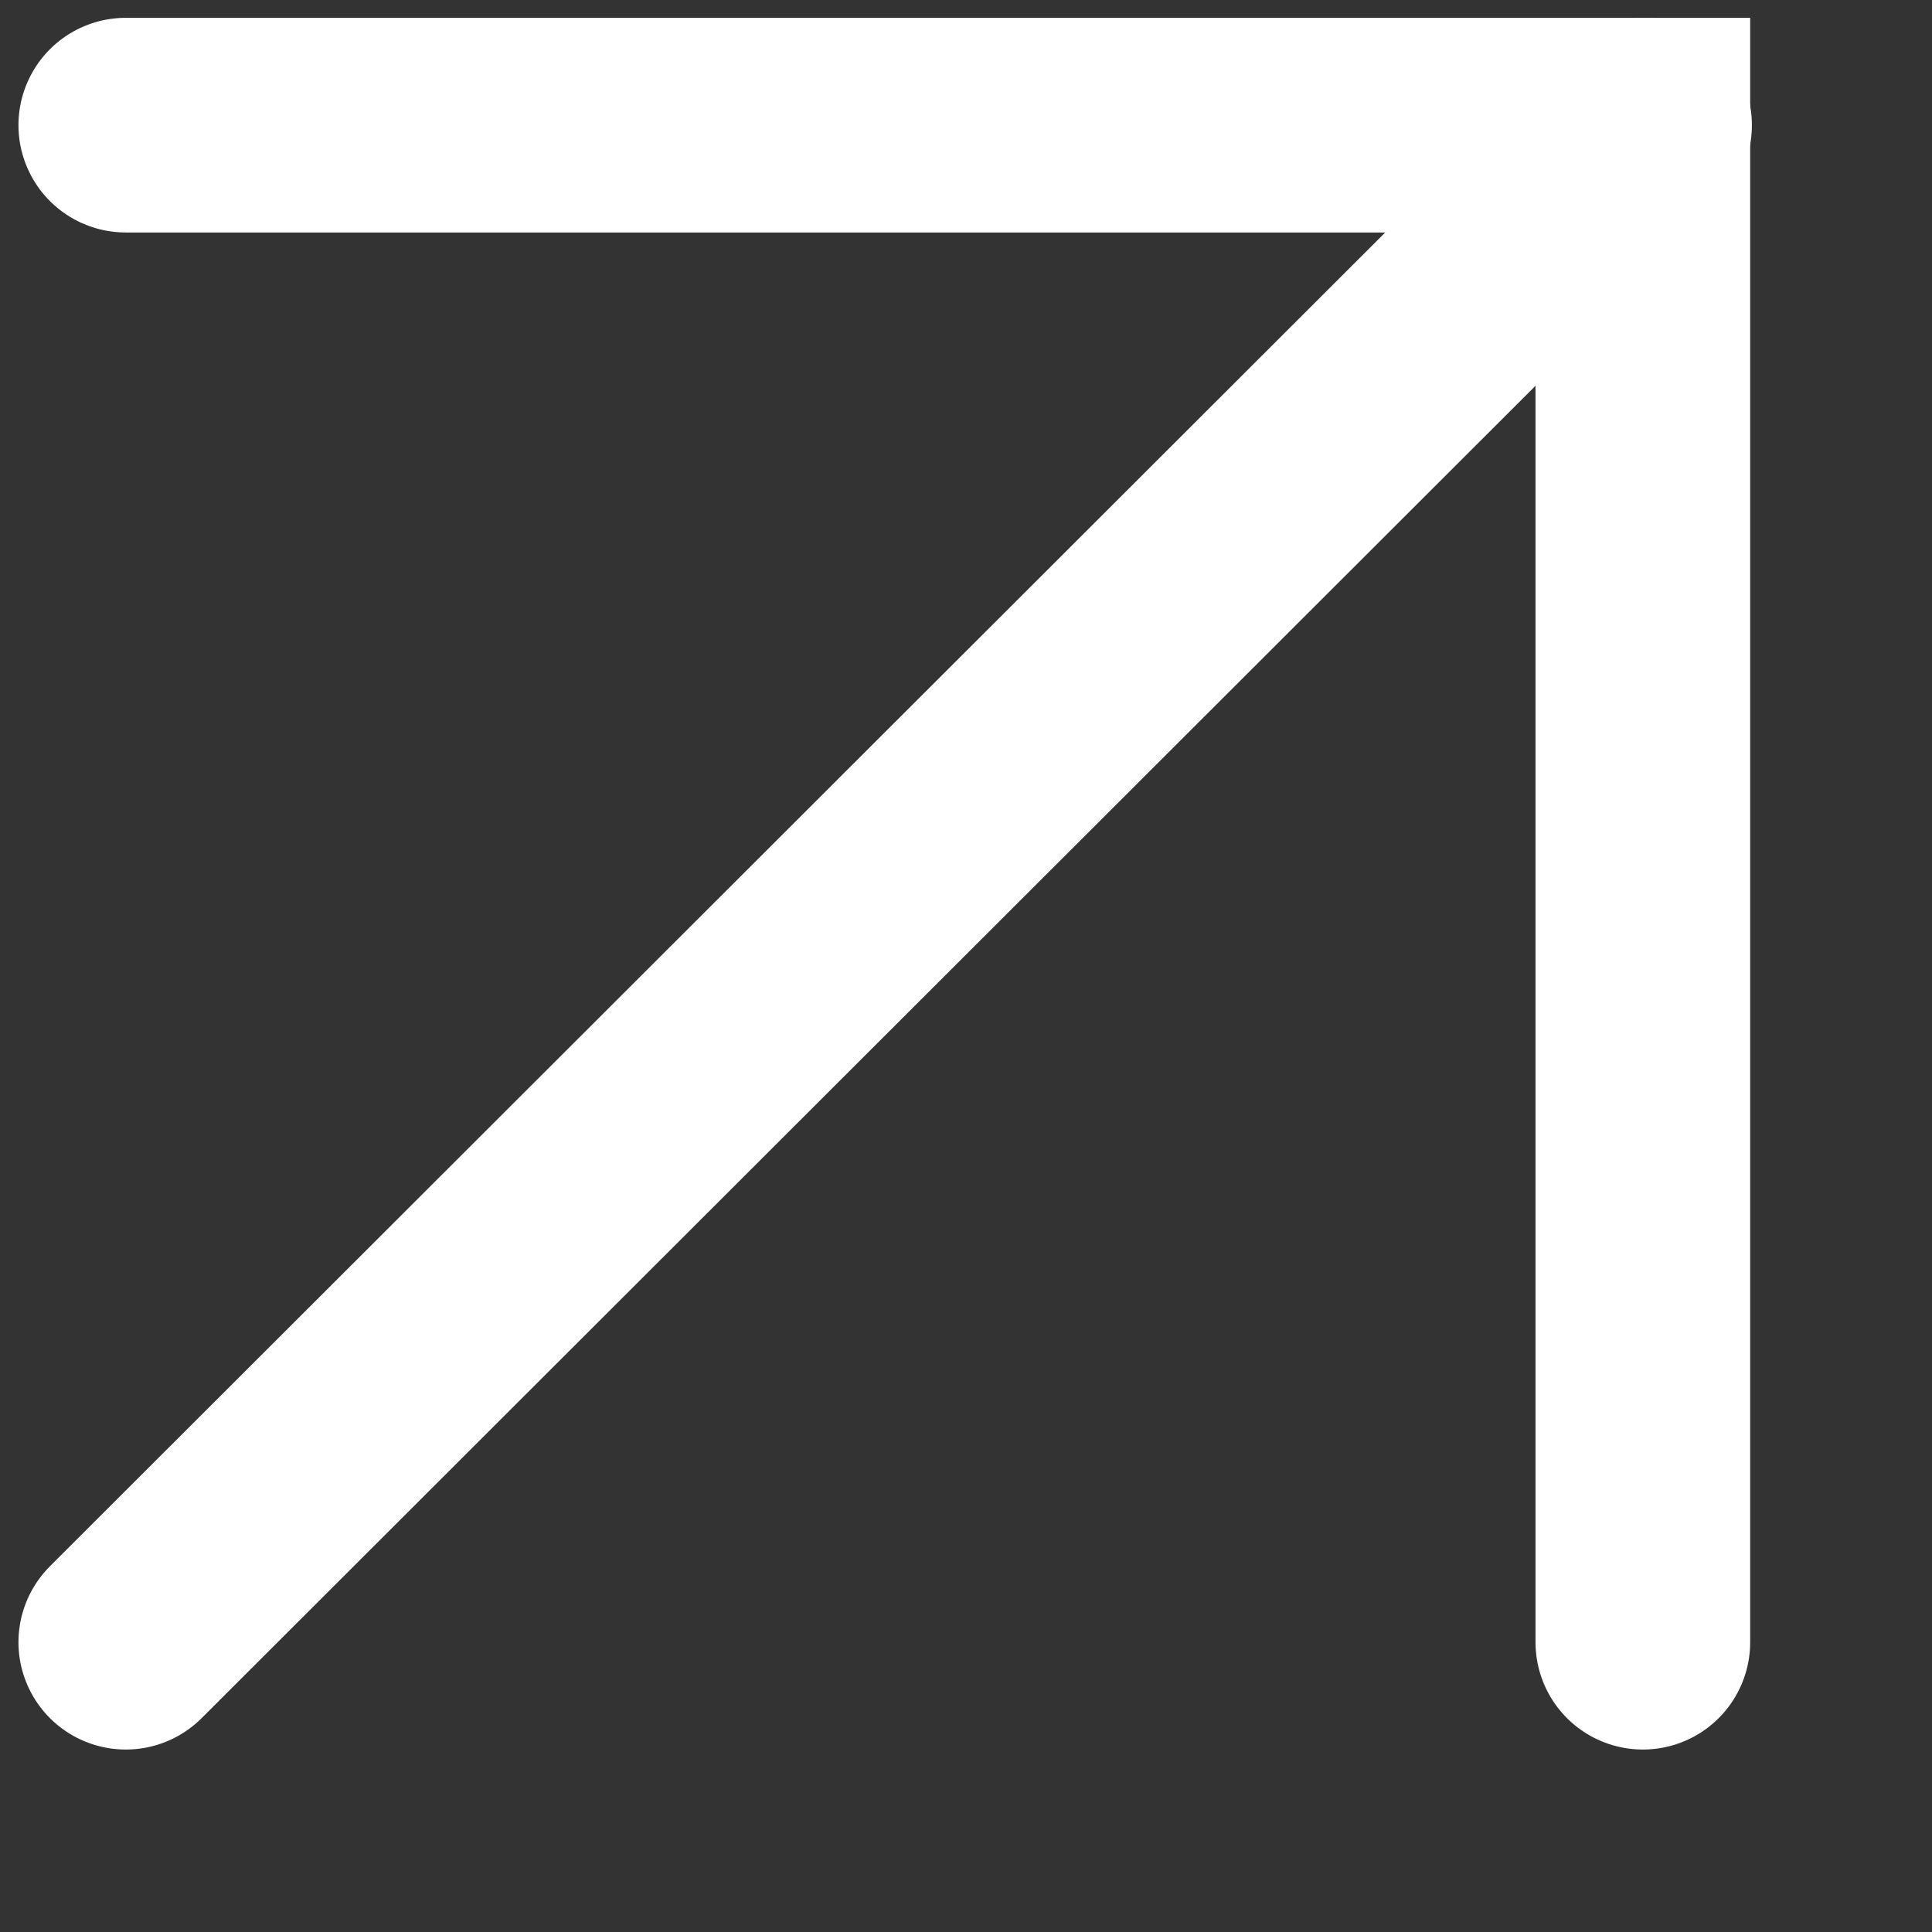
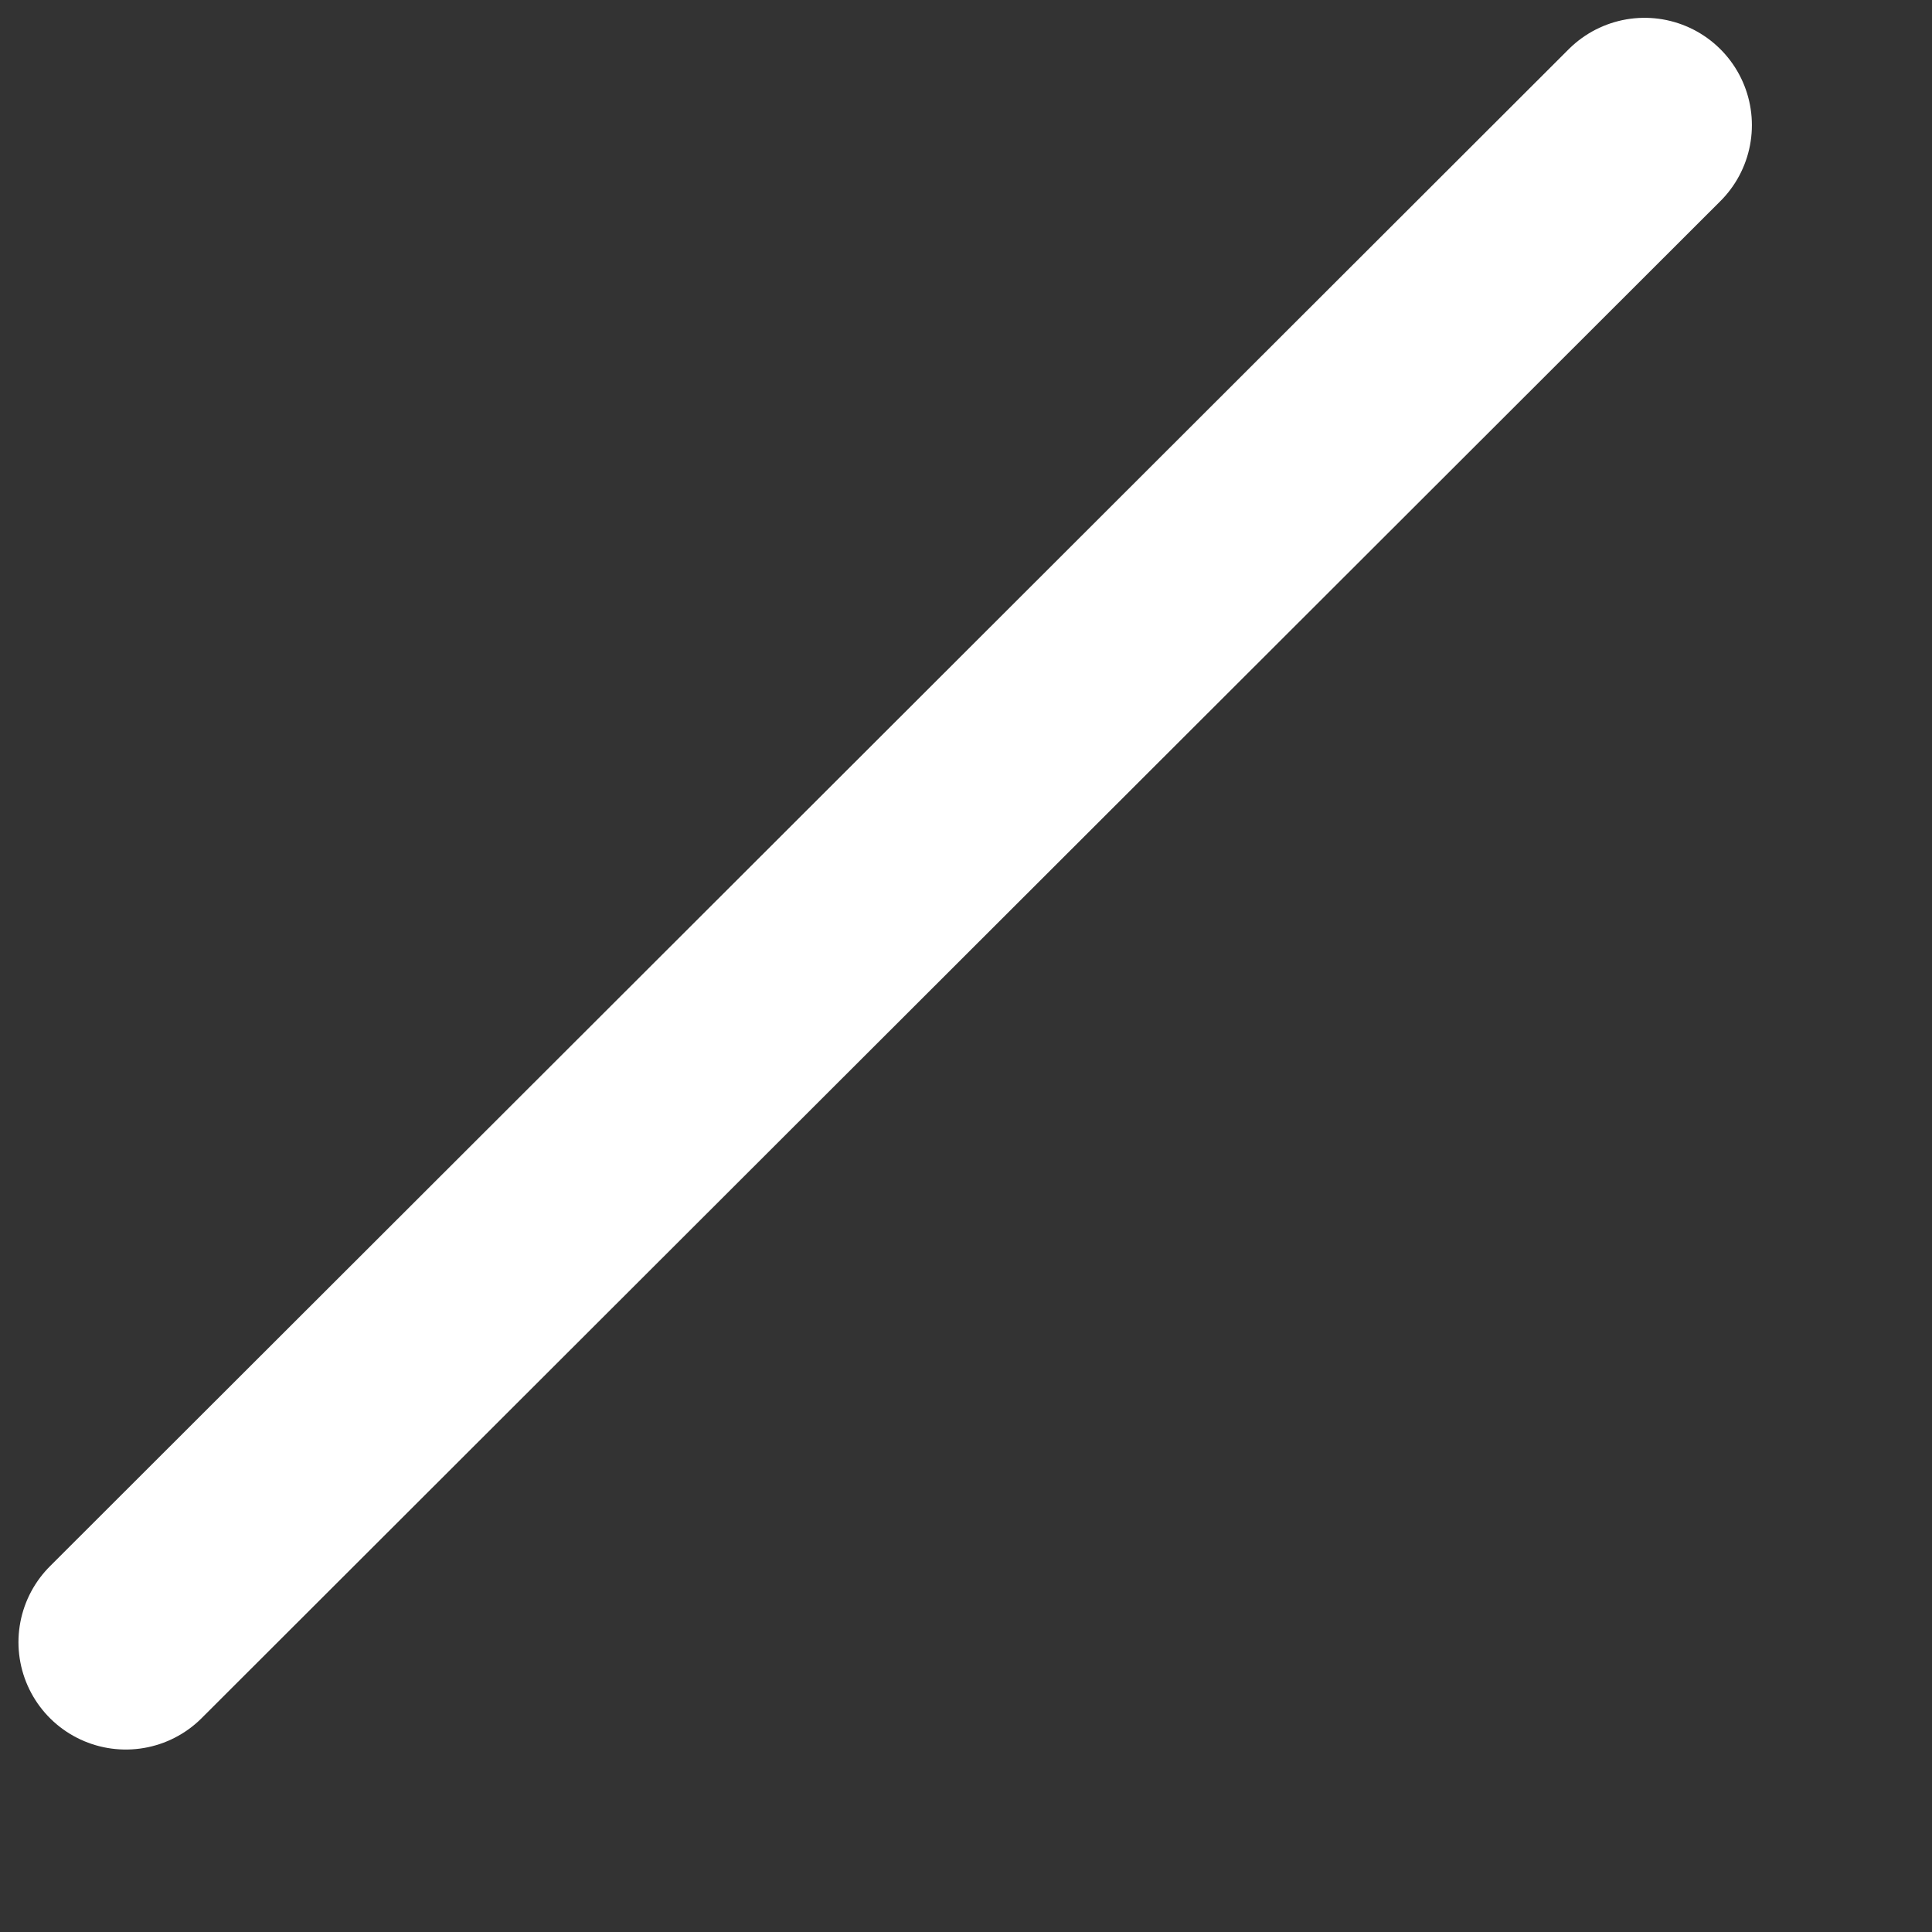
<svg xmlns="http://www.w3.org/2000/svg" width="9" height="9" viewBox="0 0 9 9" fill="none">
  <rect x="0" y="0" width="9" height="9" fill="#333333" stroke="none" />
-   <path d="M0.586 0.583L7.653 0.583L7.653 7.65" stroke="white" stroke-linecap="round" />
  <path d="M0.586 7.65L7.661 0.583" stroke="white" stroke-linecap="round" />
</svg>